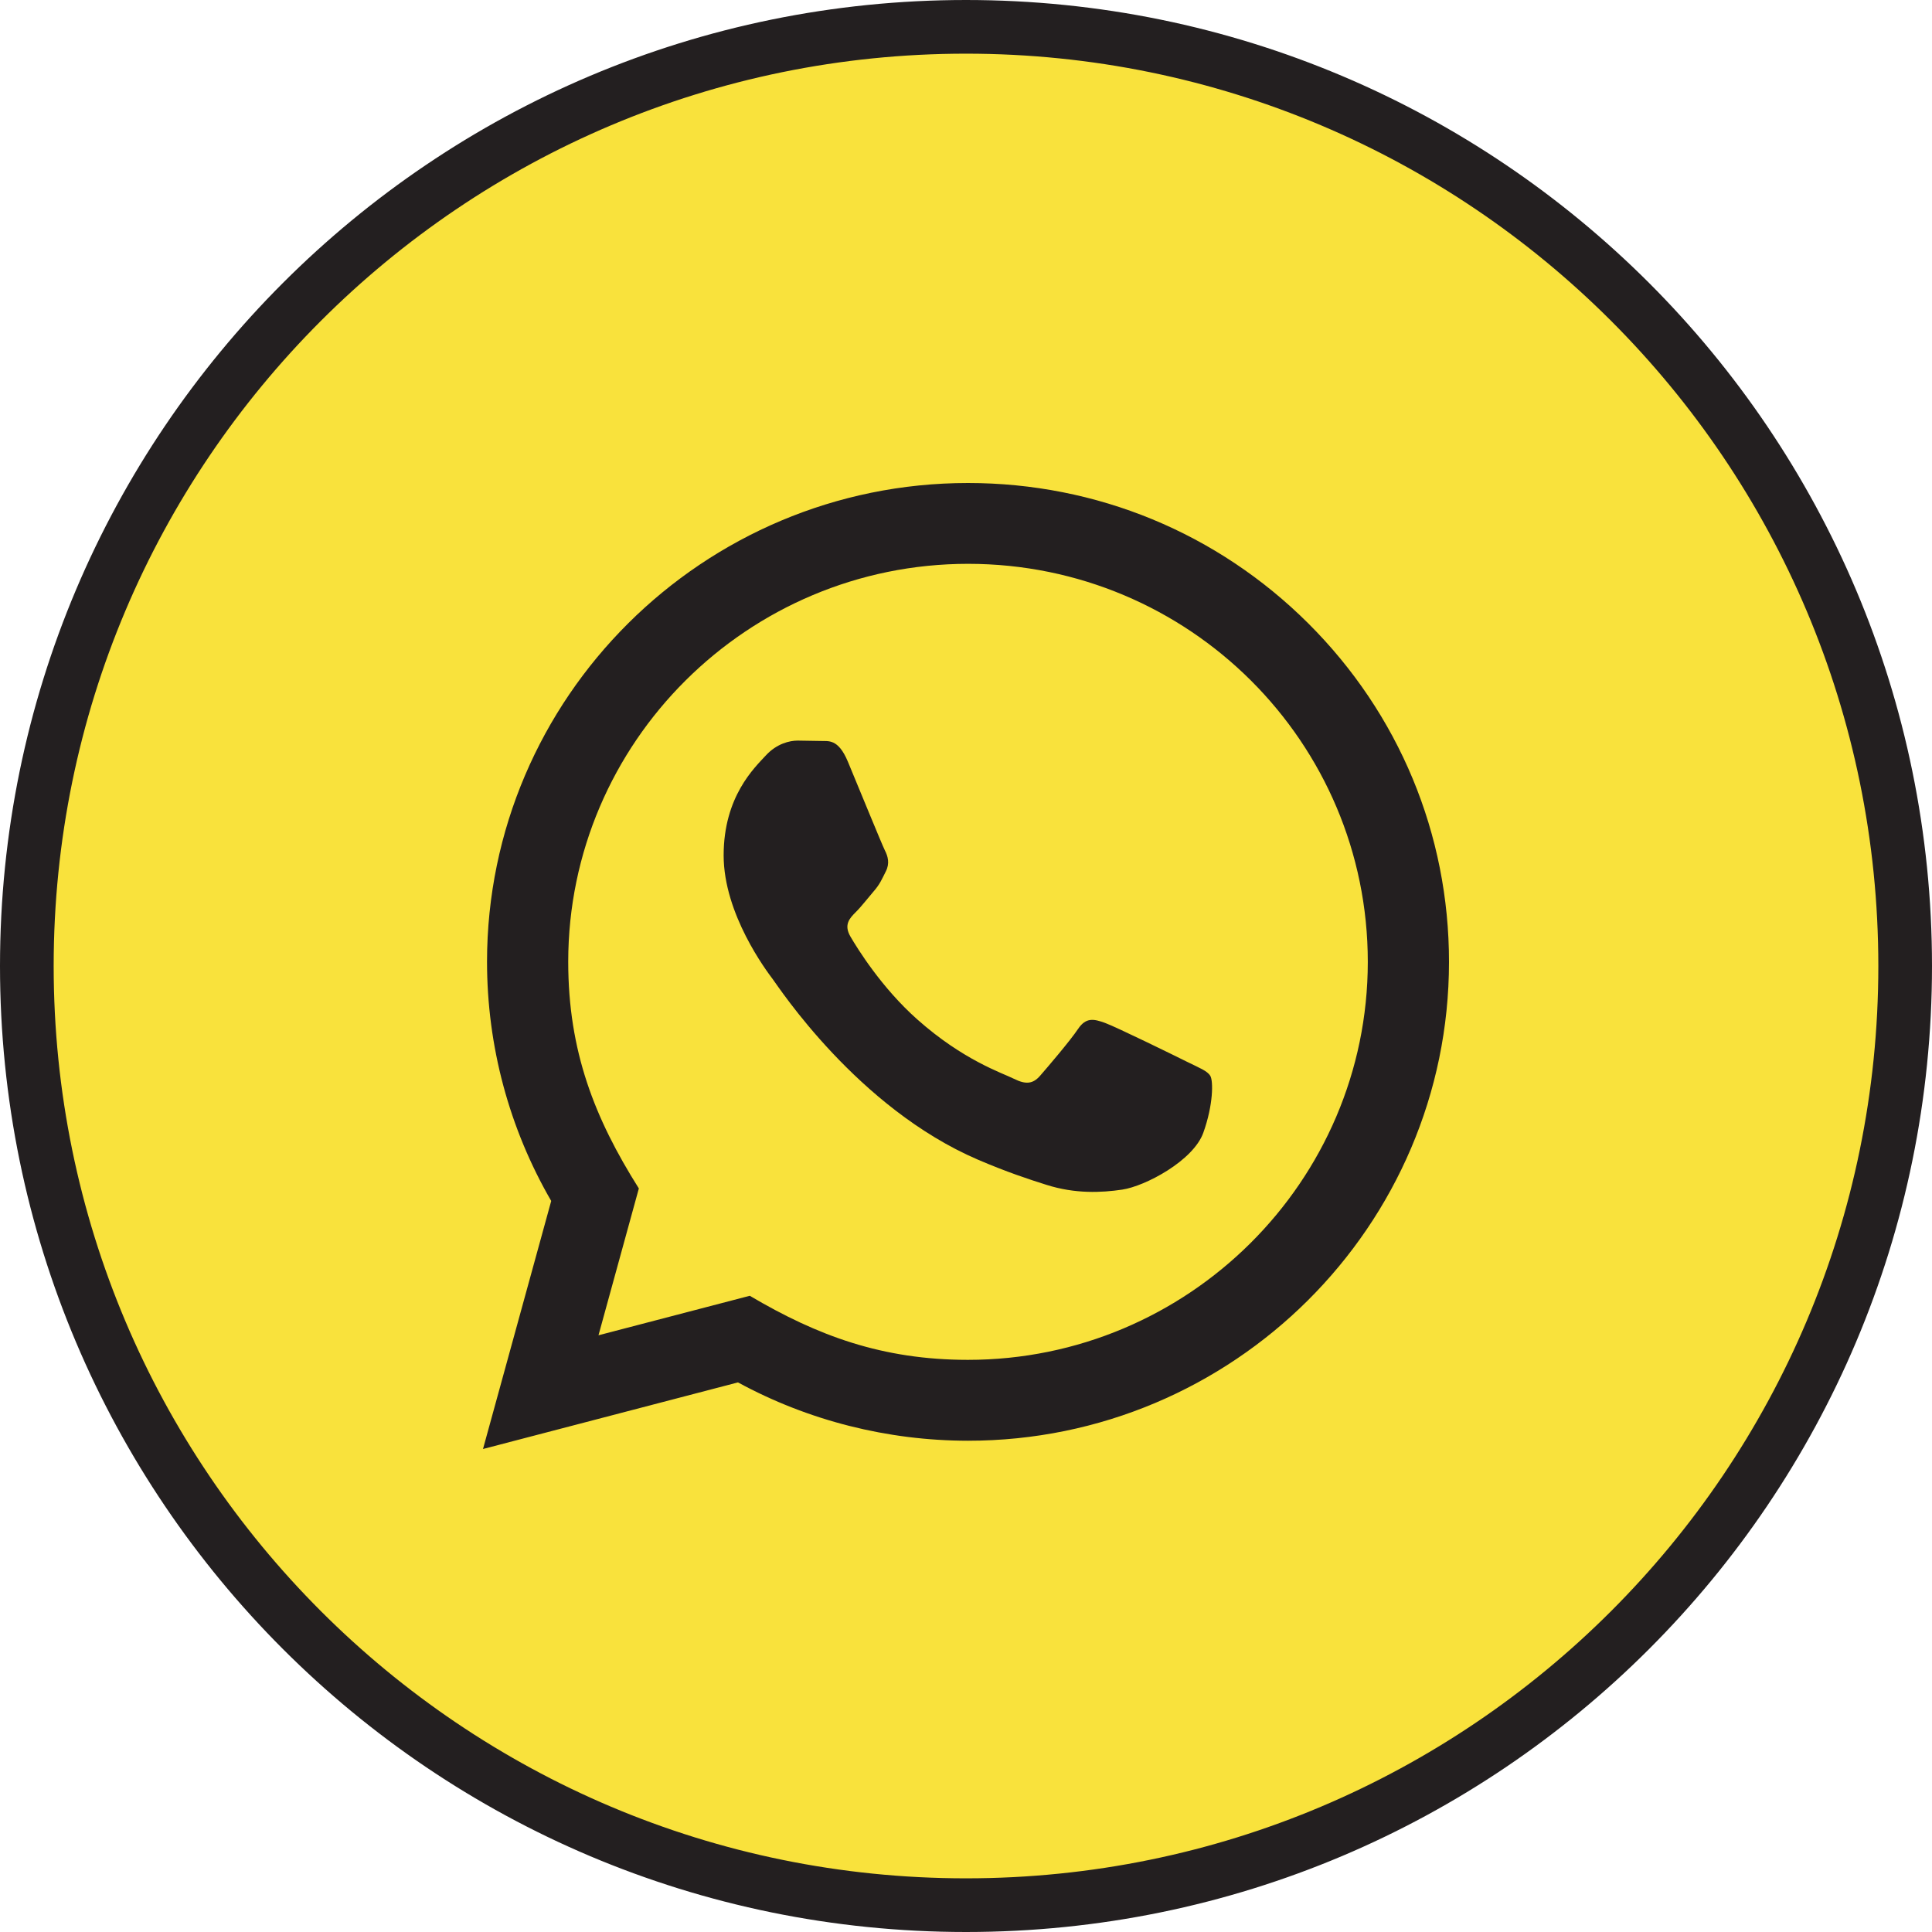
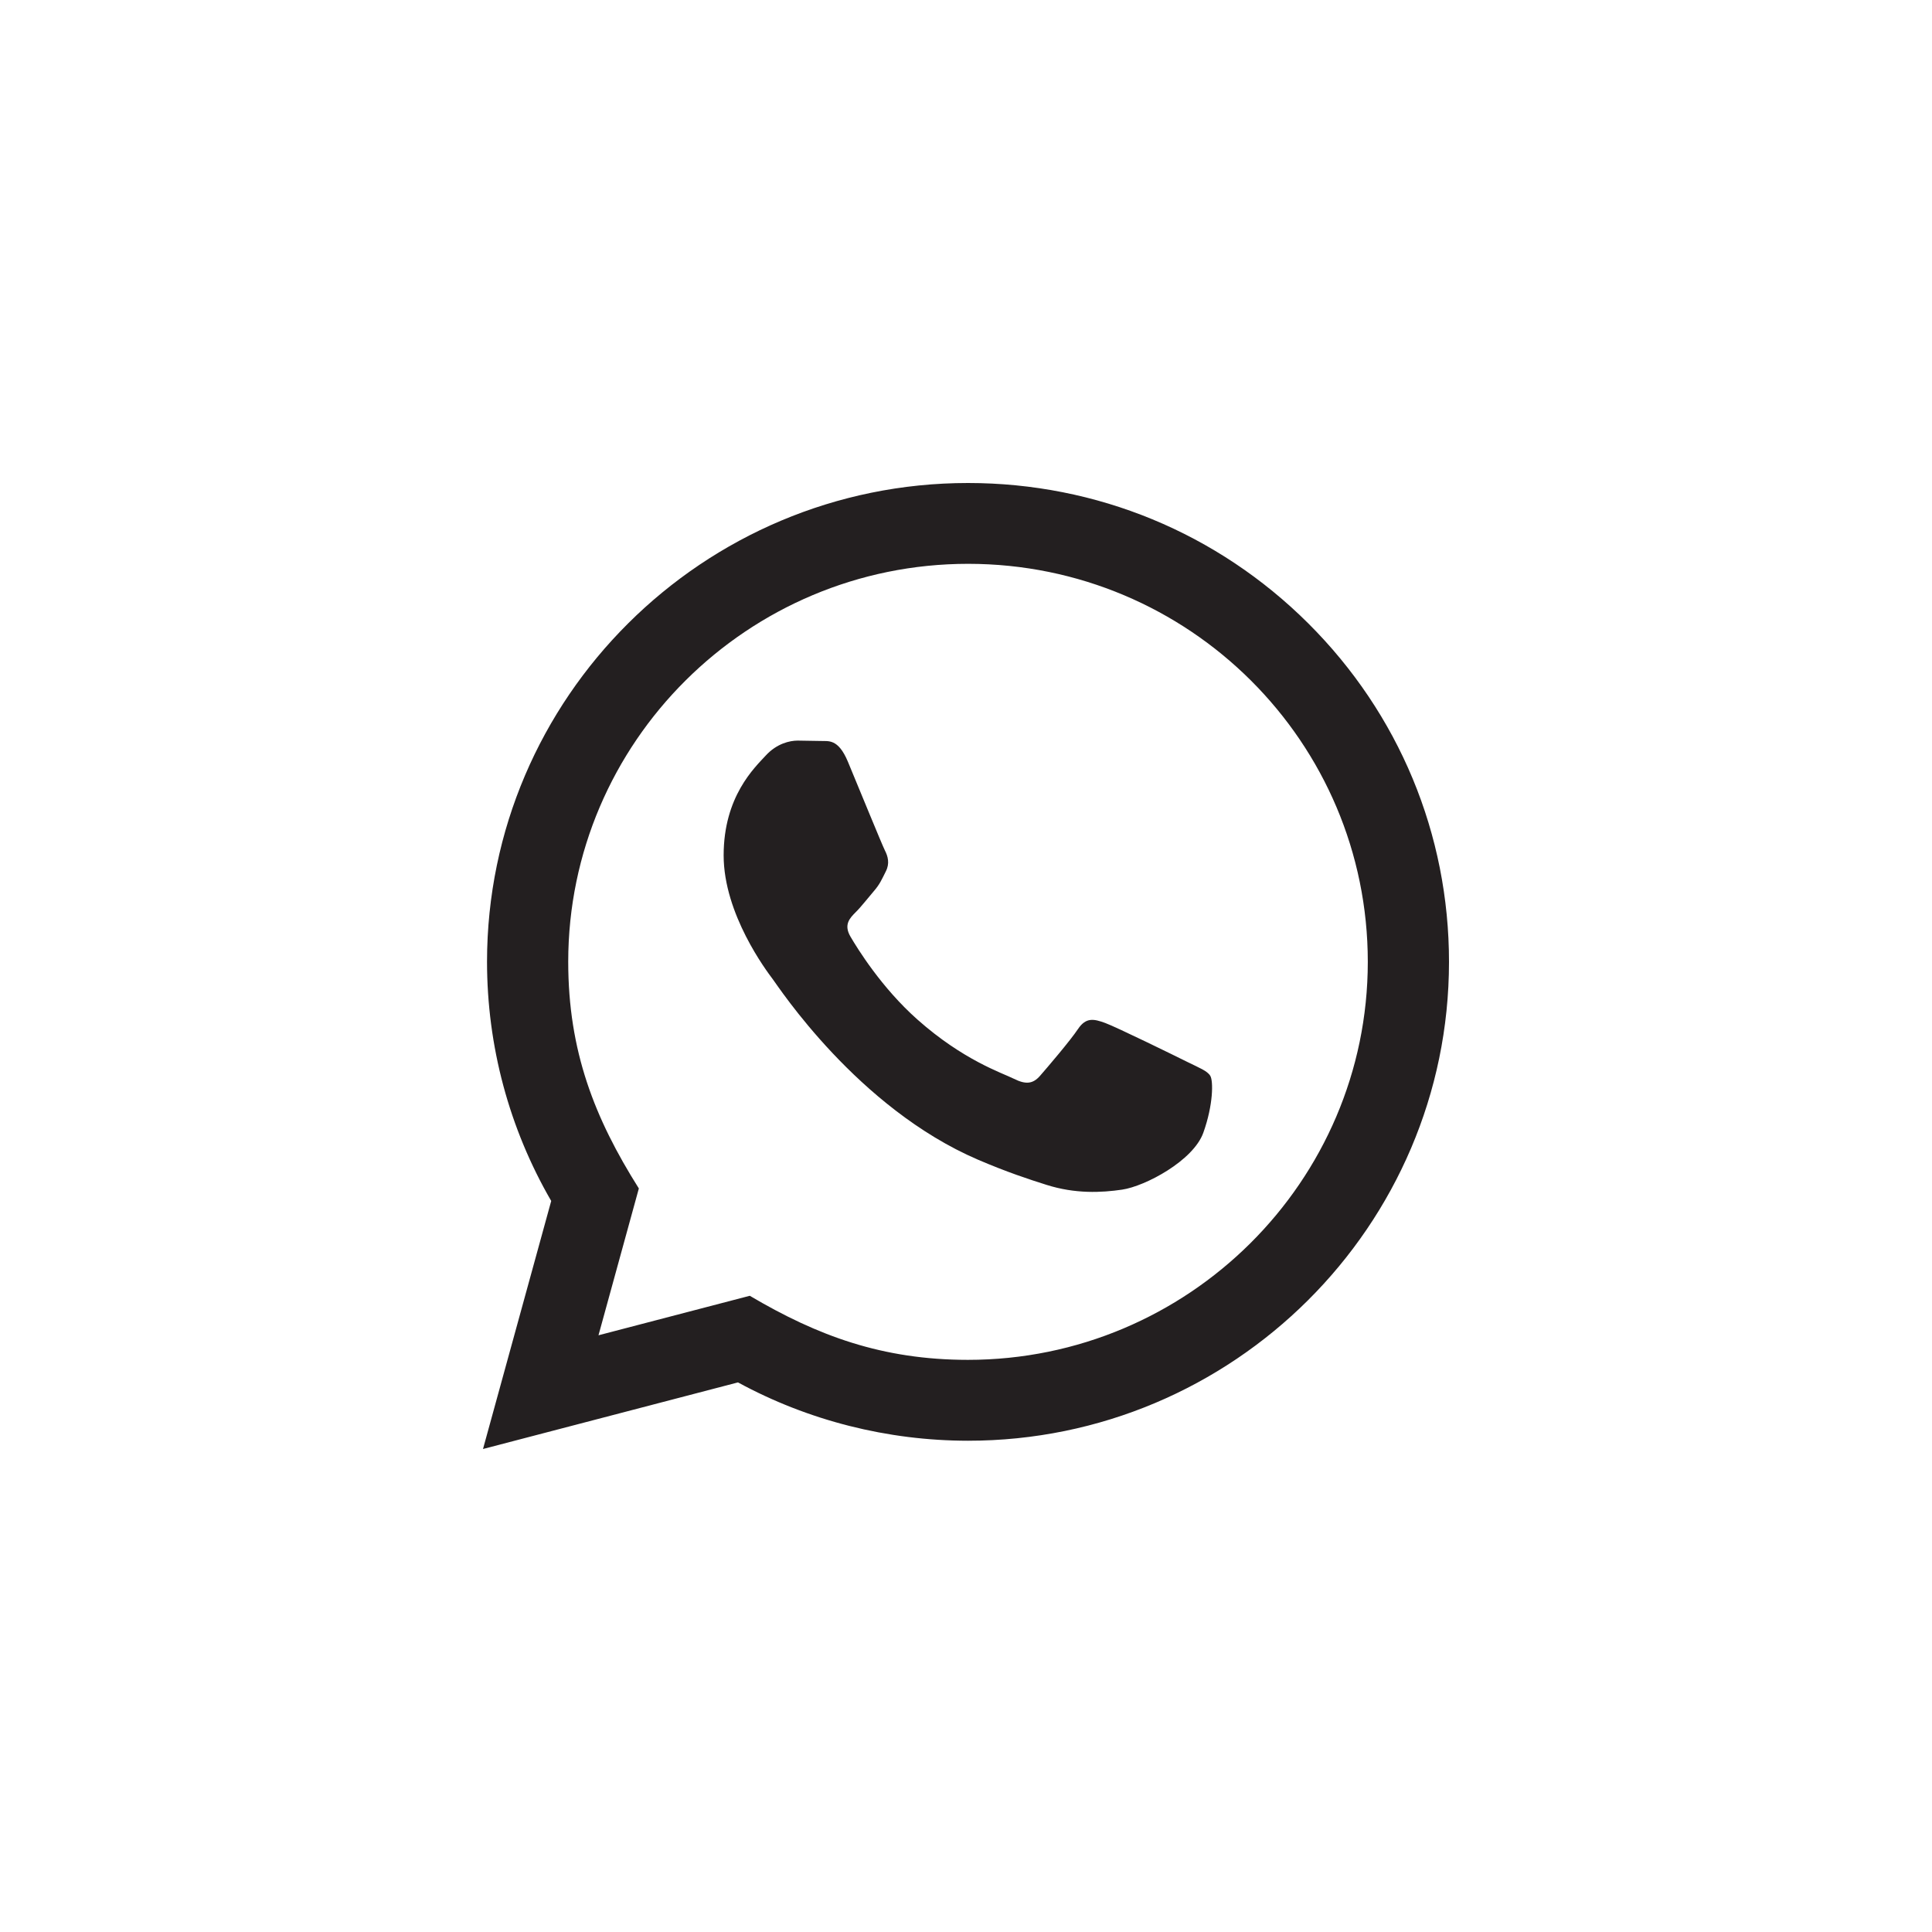
<svg xmlns="http://www.w3.org/2000/svg" width="36" height="36" viewBox="0 0 36 36" fill="none">
  <g clip-path="url(#clip0_9323_9)">
-     <path d="M35.5 18C35.5 27.665 27.665 35.5 18 35.5C8.335 35.5 0.5 27.665 0.5 18C0.5 8.335 8.335 0.5 18 0.5C27.665 0.5 35.5 8.335 35.5 18Z" fill="#F9E23C" stroke="#231F20" />
    <path d="M9 27L10.271 22.378C9.487 21.025 9.075 19.491 9.075 17.918C9.078 13.001 13.098 9 18.038 9C20.435 9.001 22.685 9.93 24.378 11.616C26.069 13.302 27.001 15.543 27 17.927C26.998 22.844 22.977 26.846 18.038 26.846C16.538 26.845 15.06 26.471 13.751 25.759L9 27ZM13.971 24.145C15.234 24.891 16.44 25.338 18.035 25.339C22.14 25.339 25.485 22.013 25.487 17.925C25.488 13.829 22.16 10.508 18.041 10.506C13.932 10.506 10.59 13.832 10.588 17.919C10.588 19.588 11.079 20.837 11.904 22.145L11.152 24.881L13.971 24.145ZM22.552 20.047C22.497 19.954 22.347 19.898 22.123 19.787C21.899 19.675 20.798 19.136 20.592 19.061C20.387 18.987 20.238 18.95 20.088 19.173C19.939 19.396 19.509 19.898 19.379 20.047C19.249 20.195 19.118 20.214 18.894 20.102C18.67 19.991 17.948 19.756 17.093 18.996C16.427 18.405 15.977 17.675 15.847 17.452C15.717 17.229 15.834 17.108 15.945 16.997C16.046 16.898 16.169 16.737 16.281 16.607C16.395 16.477 16.432 16.384 16.507 16.235C16.582 16.087 16.545 15.956 16.488 15.845C16.432 15.733 15.984 14.636 15.798 14.19C15.616 13.756 15.431 13.814 15.294 13.807L14.864 13.8C14.715 13.8 14.473 13.855 14.268 14.079C14.062 14.303 13.484 14.841 13.484 15.938C13.484 17.035 14.286 18.095 14.398 18.244C14.51 18.392 15.977 20.644 18.223 21.609C18.757 21.838 19.175 21.976 19.5 22.078C20.036 22.248 20.524 22.224 20.91 22.167C21.341 22.103 22.235 21.628 22.422 21.107C22.609 20.586 22.609 20.14 22.552 20.047Z" fill="#231F20" />
  </g>
  <defs>
    <clipPath id="clip0_9323_9">
      <rect width="36" height="36" fill="white" />
    </clipPath>
  </defs>
</svg>